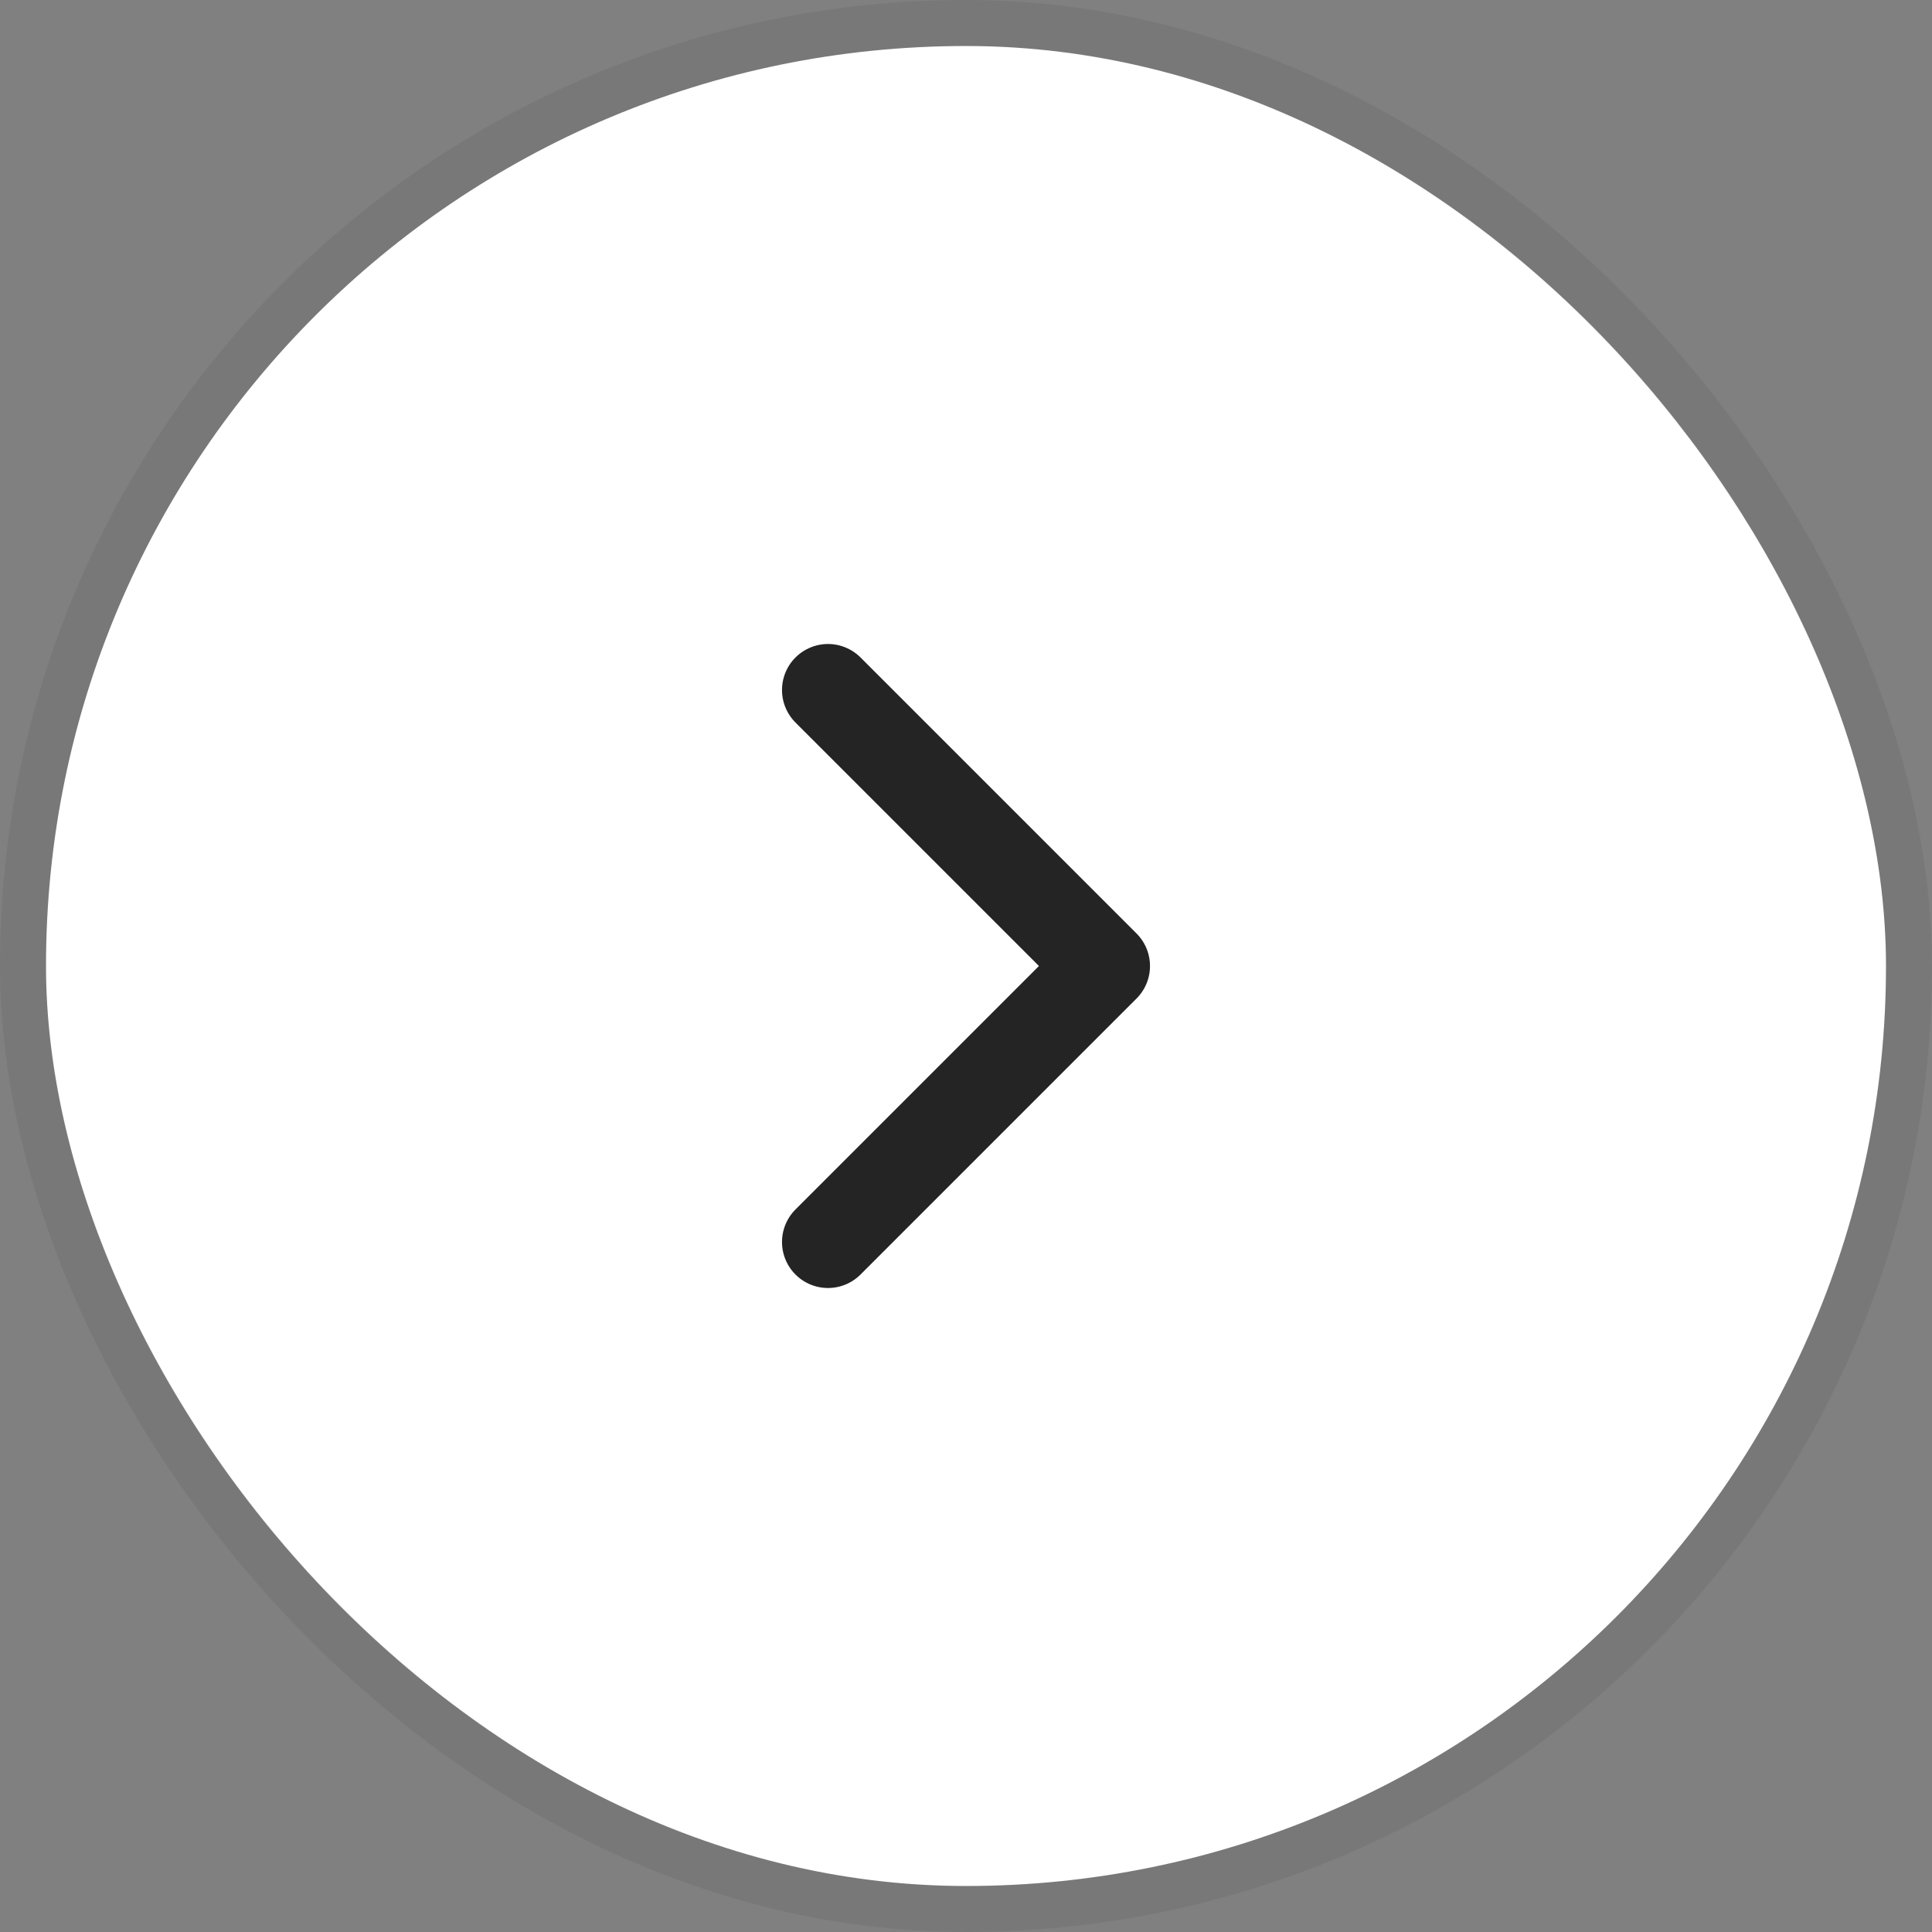
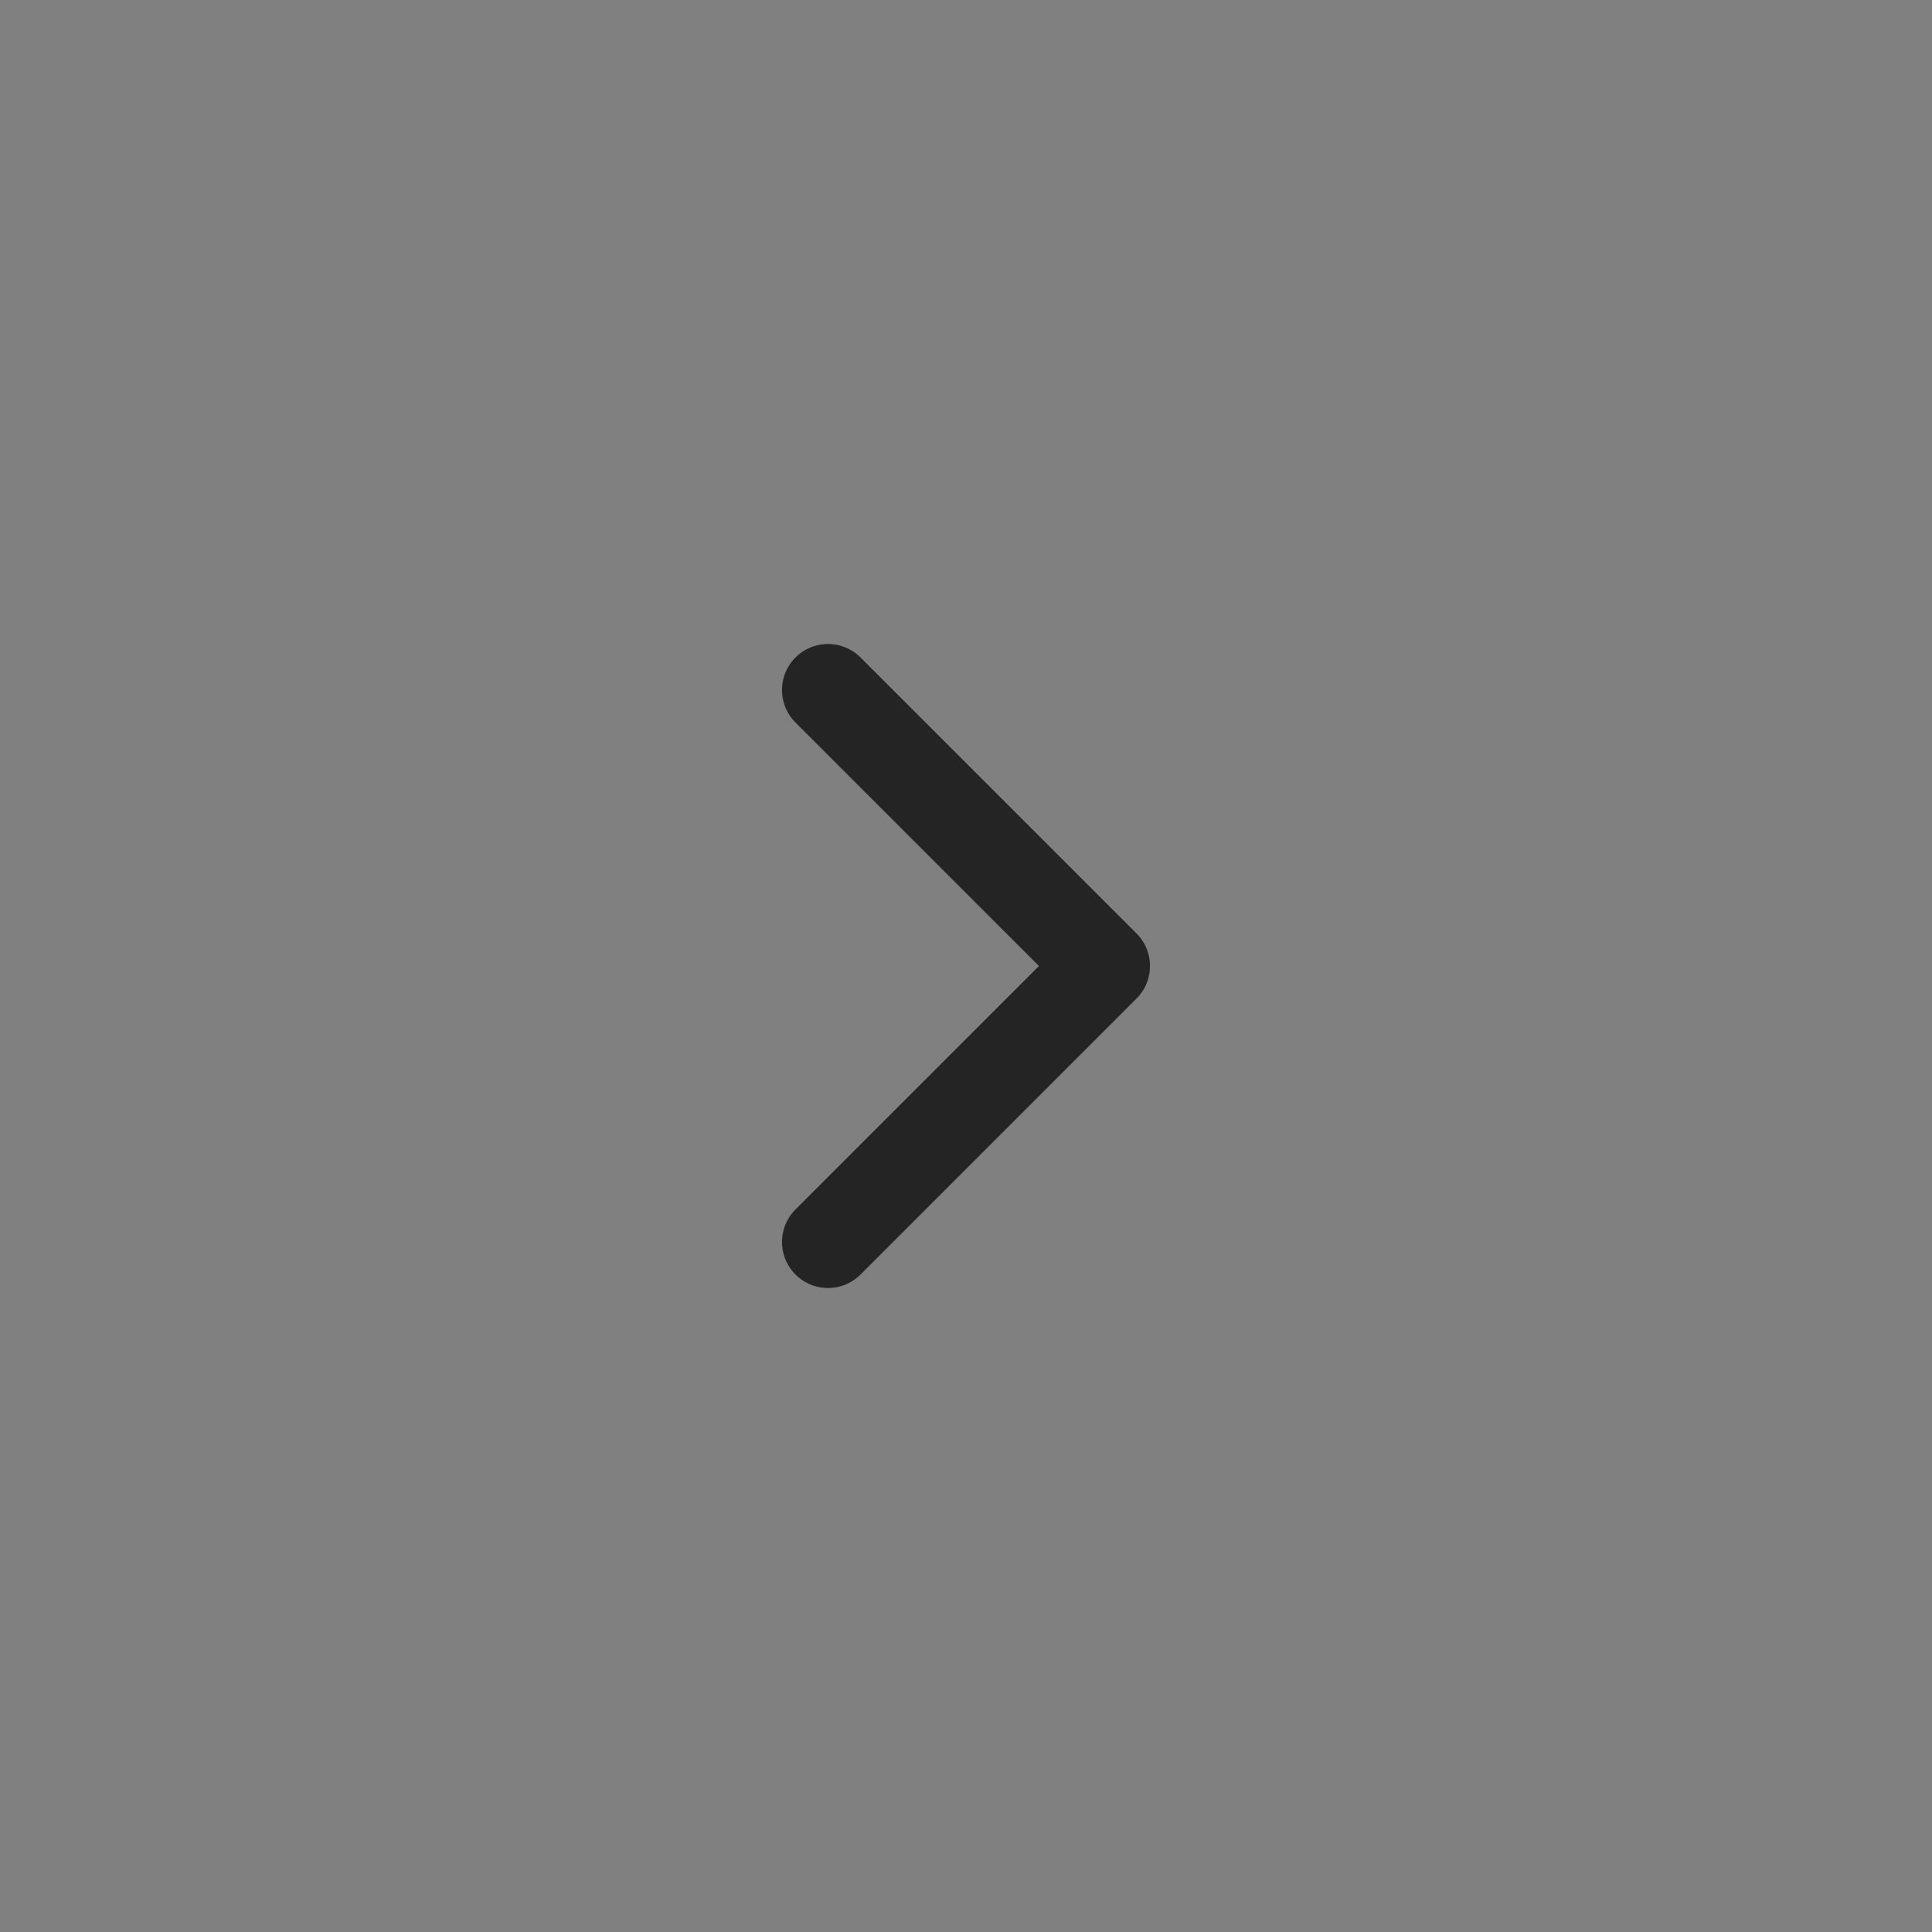
<svg xmlns="http://www.w3.org/2000/svg" width="100%" height="100%" viewBox="0 0 42 42" fill="none">
  <rect x="0" y="0" width="42" height="42" fill="#808080" stroke="none" />
-   <rect x="1" y="1" width="40" height="40" rx="20" fill="white" />
-   <rect x="0.5" y="0.5" width="41" height="41" rx="20.5" stroke="black" stroke-opacity="0.06" />
  <path d="M18 15L24 21L18 27" stroke="#242424" stroke-width="2" stroke-linecap="round" stroke-linejoin="round" />
</svg>